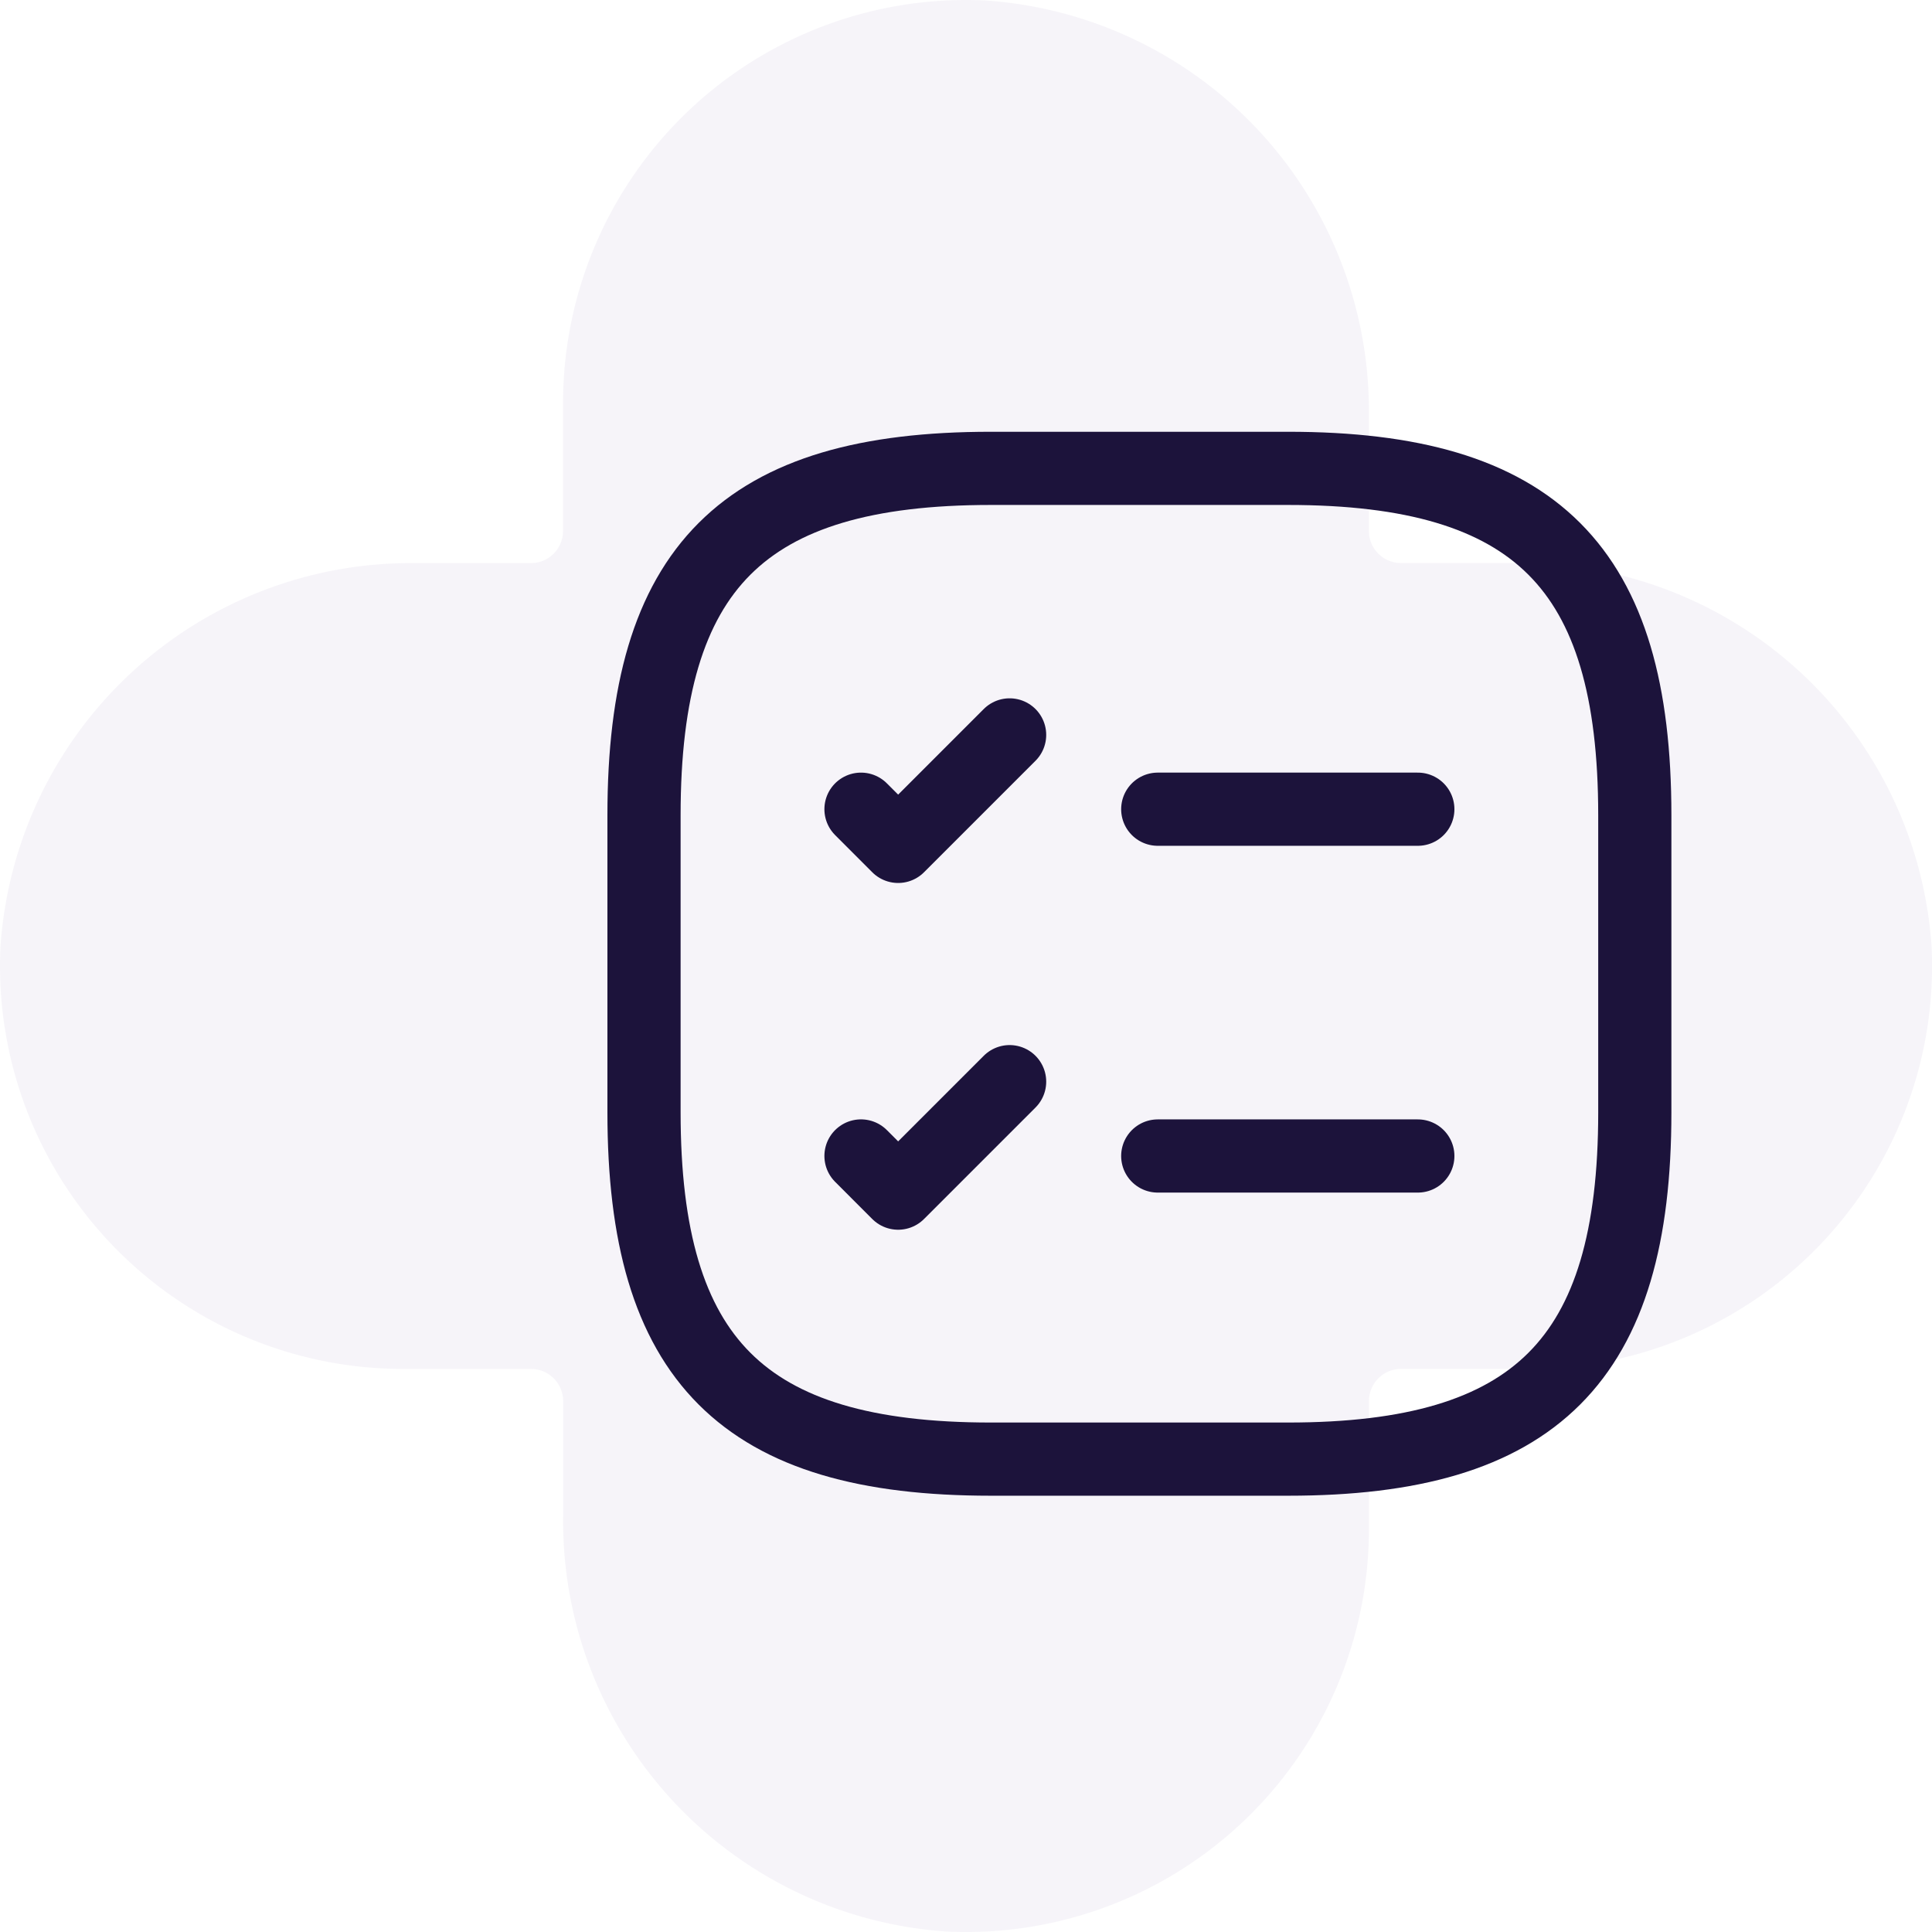
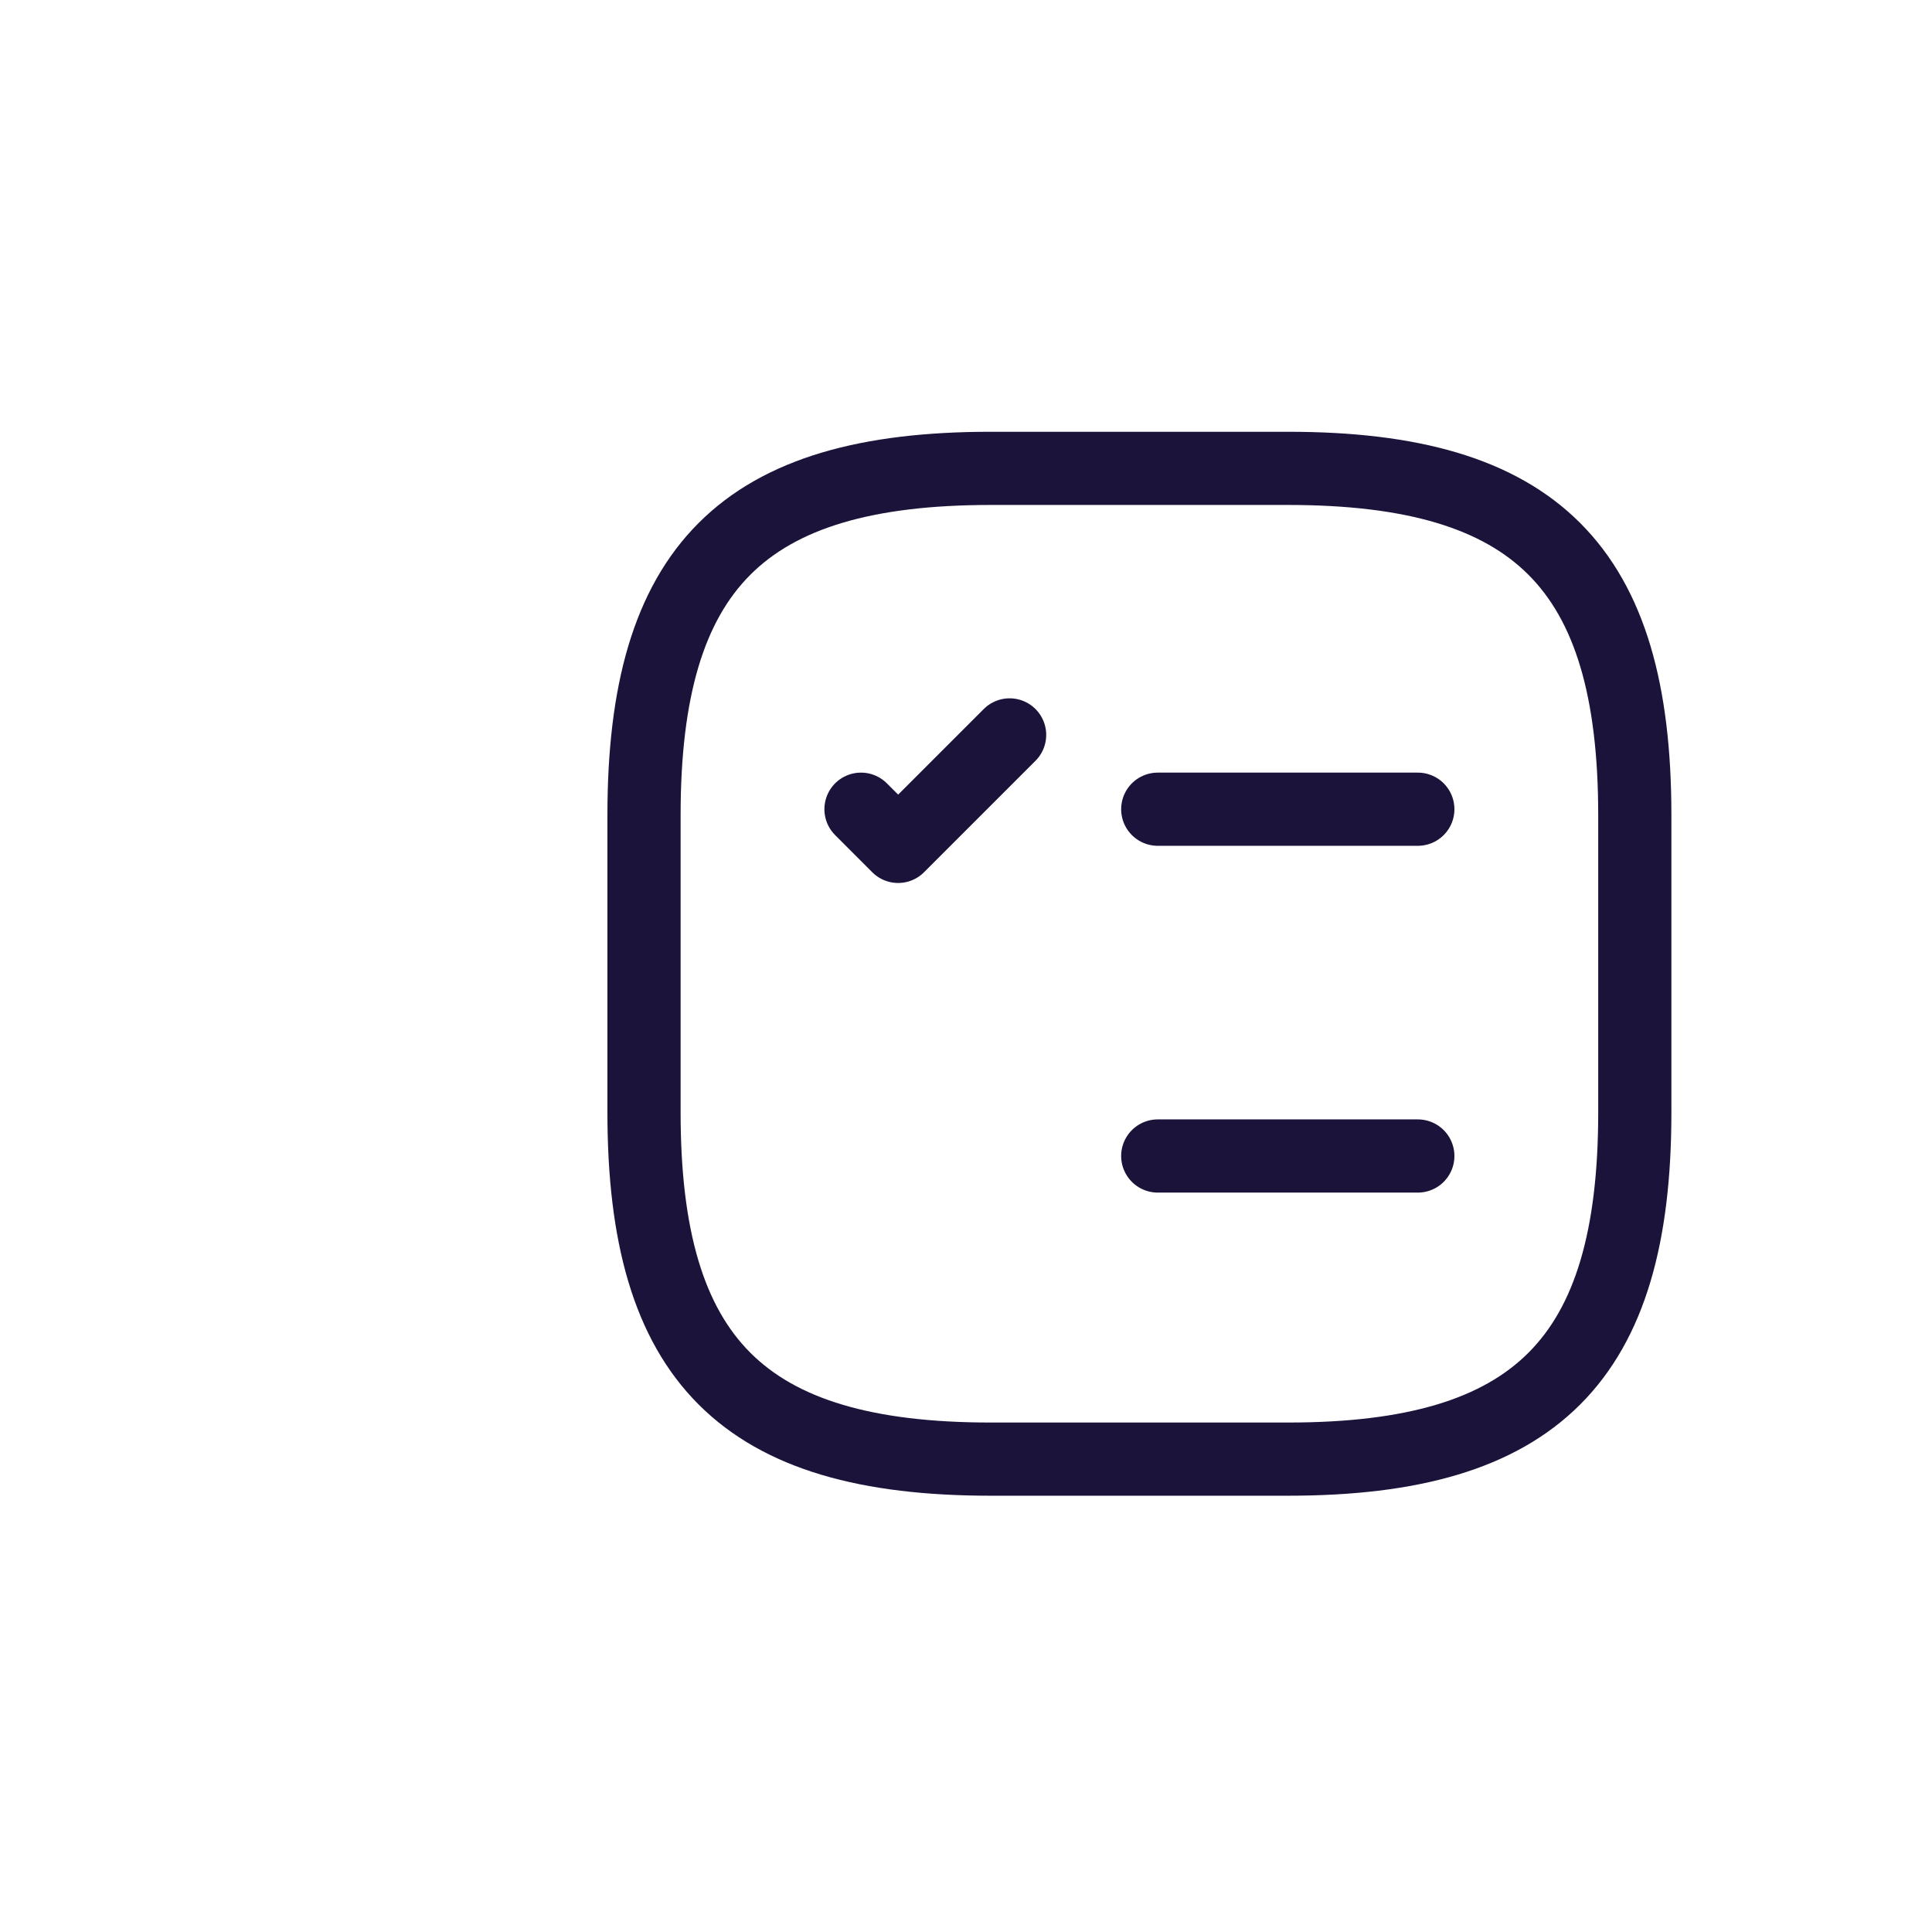
<svg xmlns="http://www.w3.org/2000/svg" width="65.996" height="65.997" viewBox="0 0 65.996 65.997">
  <g id="Group_29" data-name="Group 29" transform="translate(-508 -423)">
-     <path id="vaplus-icon" d="M51.8,19.234h-3.94a1.1,1.1,0,0,1-1.1-1.1V14.2A14.048,14.048,0,0,0,33.621.014a13.765,13.765,0,0,0-14.387,13.75v4.372a1.1,1.1,0,0,1-1.1,1.1H14.2A14.05,14.05,0,0,0,.014,32.375a13.765,13.765,0,0,0,13.75,14.387h4.373a1.1,1.1,0,0,1,1.1,1.1V51.8A14.048,14.048,0,0,0,32.375,65.983a13.764,13.764,0,0,0,14.387-13.75V47.861a1.1,1.1,0,0,1,1.1-1.1h4.372a13.763,13.763,0,0,0,13.75-14.387A14.048,14.048,0,0,0,51.8,19.234" transform="translate(508 423)" fill="#462489" opacity="0.049" />
    <g id="vuesax_linear_task-square" data-name="vuesax/linear/task-square" transform="translate(526.615 435.615)">
      <g id="task-square" transform="translate(0 0)">
        <path id="Vector" d="M0,0H8.884" transform="translate(20.933 15.027)" fill="none" stroke="#1c133b" stroke-linecap="round" stroke-linejoin="round" stroke-width="2.5" />
        <path id="Vector-2" data-name="Vector" d="M0,2.538,1.269,3.808,5.077,0" transform="translate(10.796 12.489)" fill="none" stroke="#1c133b" stroke-linecap="round" stroke-linejoin="round" stroke-width="2.5" />
        <path id="Vector-3" data-name="Vector" d="M0,0H8.884" transform="translate(20.933 26.873)" fill="none" stroke="#1c133b" stroke-linecap="round" stroke-linejoin="round" stroke-width="2.5" />
-         <path id="Vector-4" data-name="Vector" d="M0,2.538,1.269,3.808,5.077,0" transform="translate(10.796 24.334)" fill="none" stroke="#1c133b" stroke-linecap="round" stroke-linejoin="round" stroke-width="2.5" />
        <path id="Vector-5" data-name="Vector" d="M11.845,33.844H22c8.461,0,11.845-3.384,11.845-11.846V11.846C33.844,3.384,30.46,0,22,0H11.845C3.384,0,0,3.384,0,11.846V22C0,30.46,3.384,33.844,11.845,33.844Z" transform="translate(3.384 3.384)" fill="none" stroke="#1c133b" stroke-linecap="round" stroke-linejoin="round" stroke-width="2.5" />
      </g>
    </g>
  </g>
</svg>